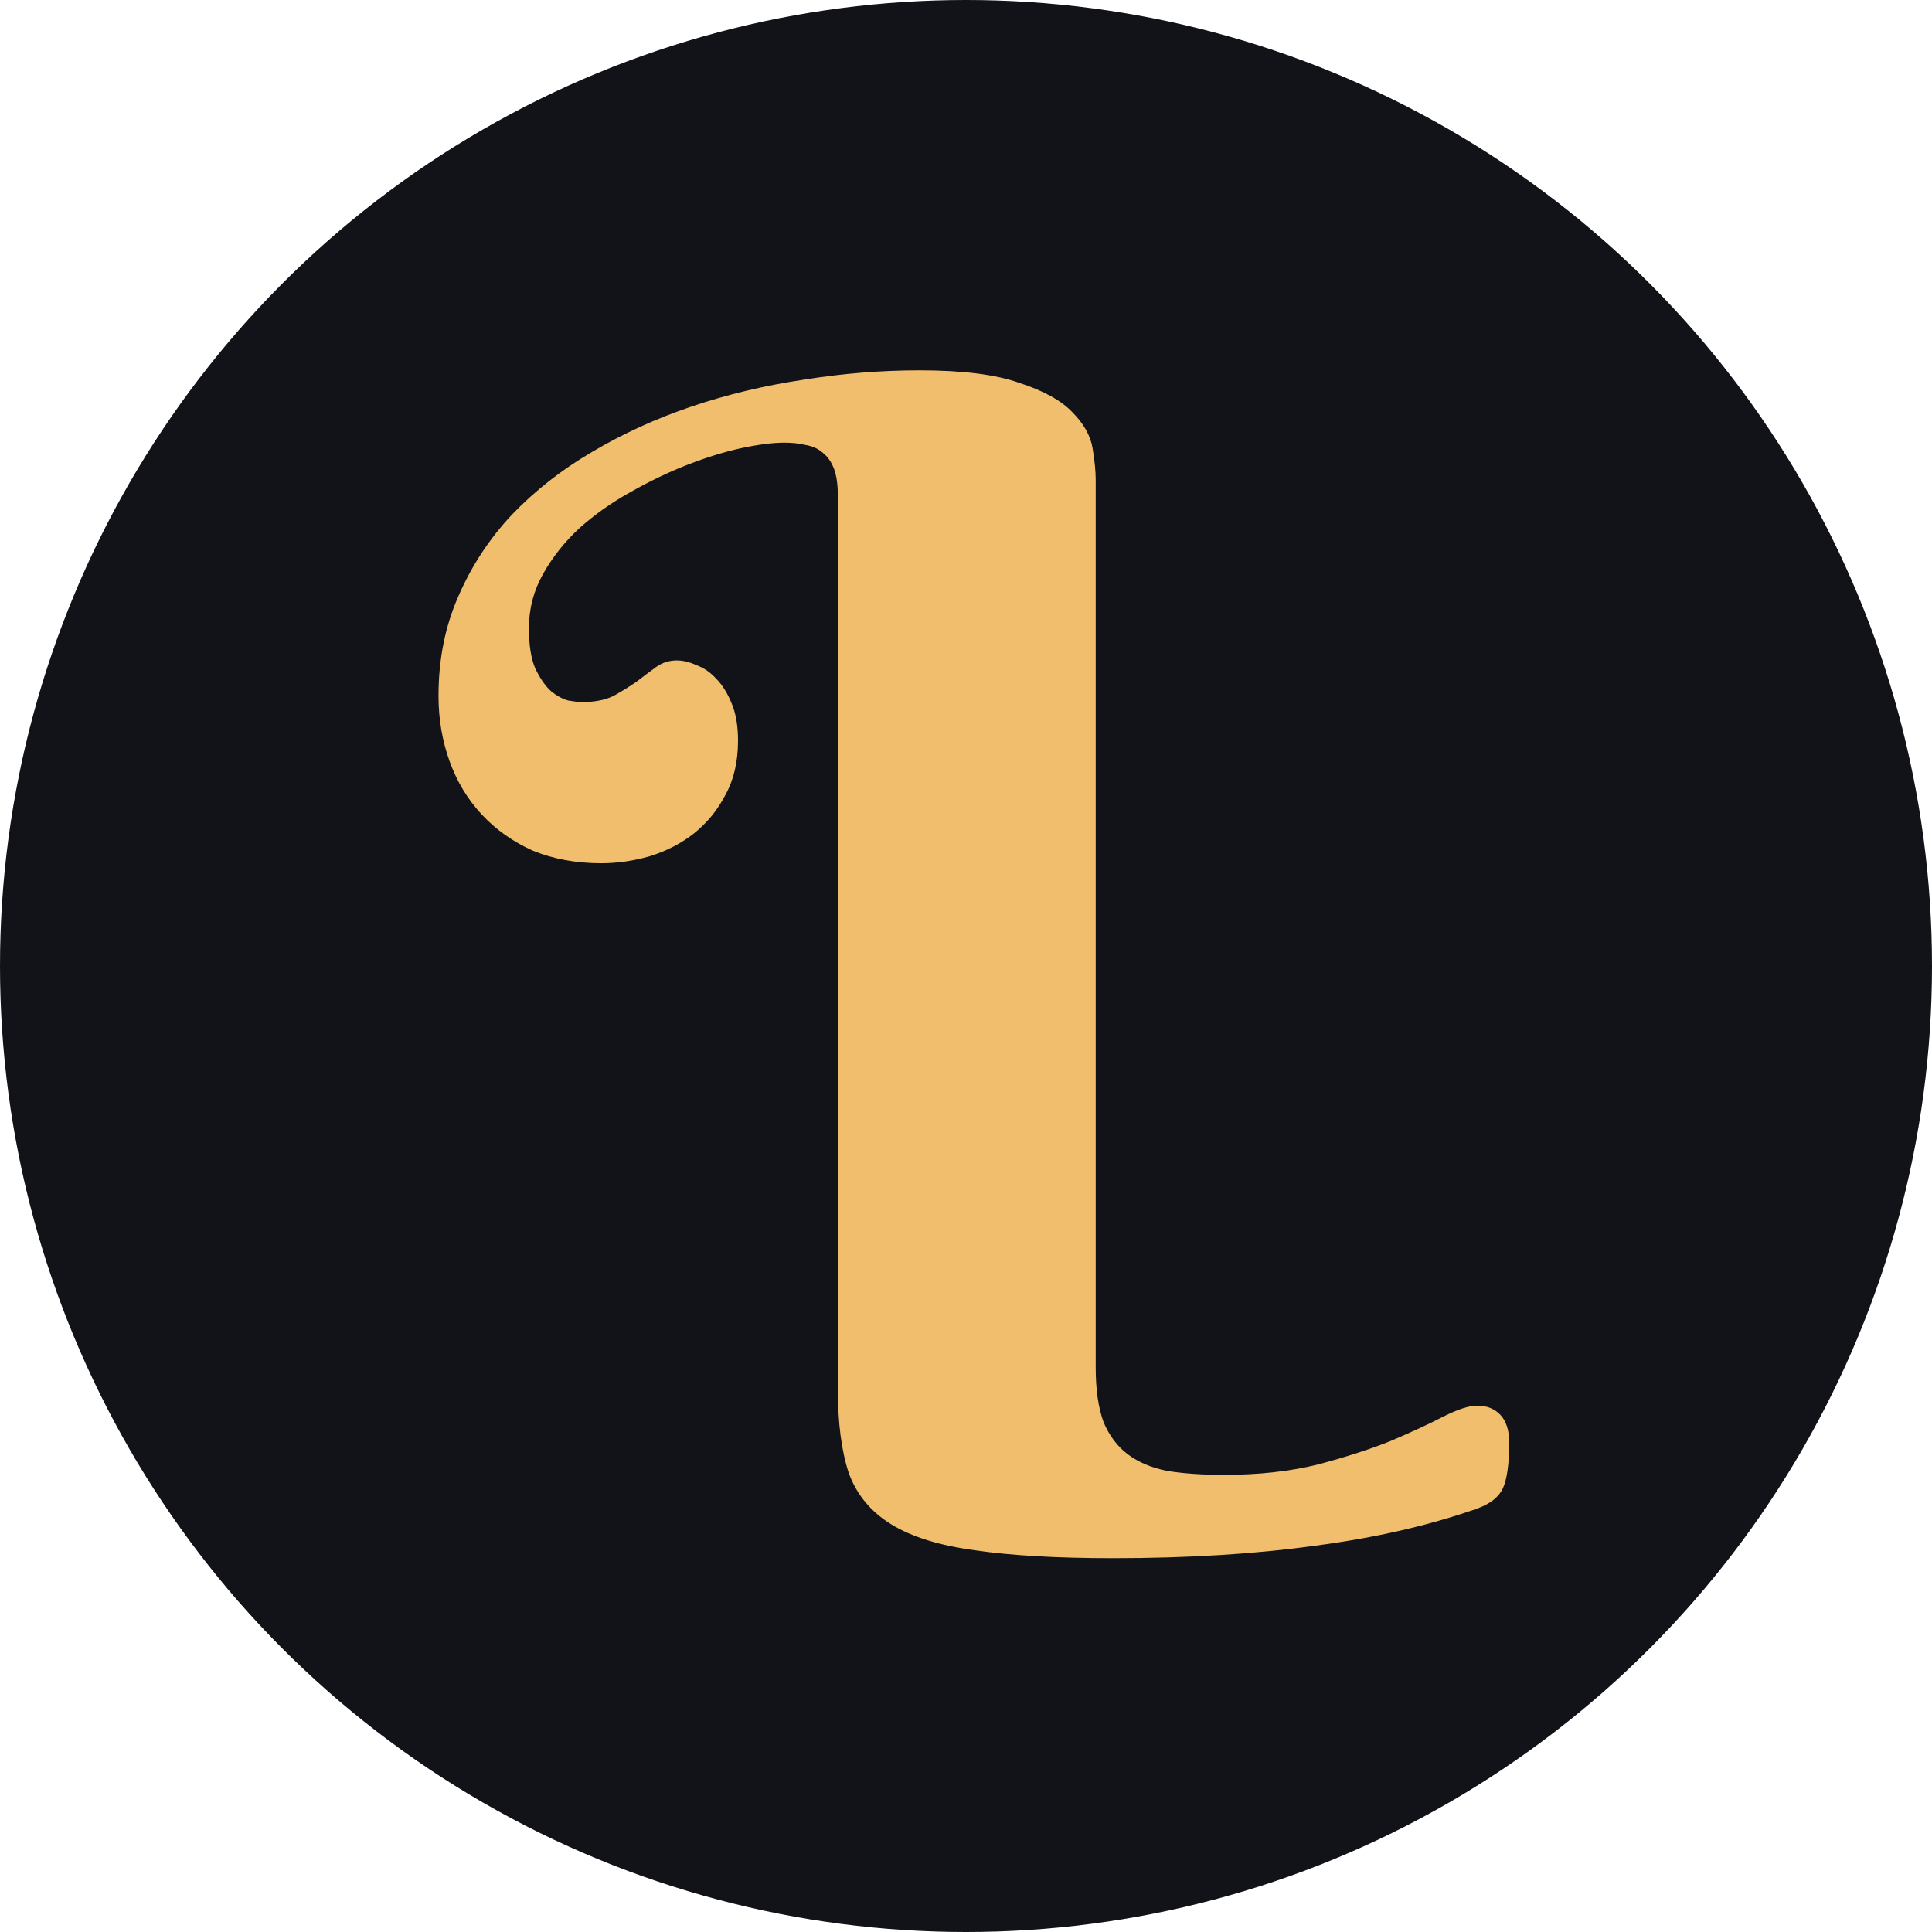
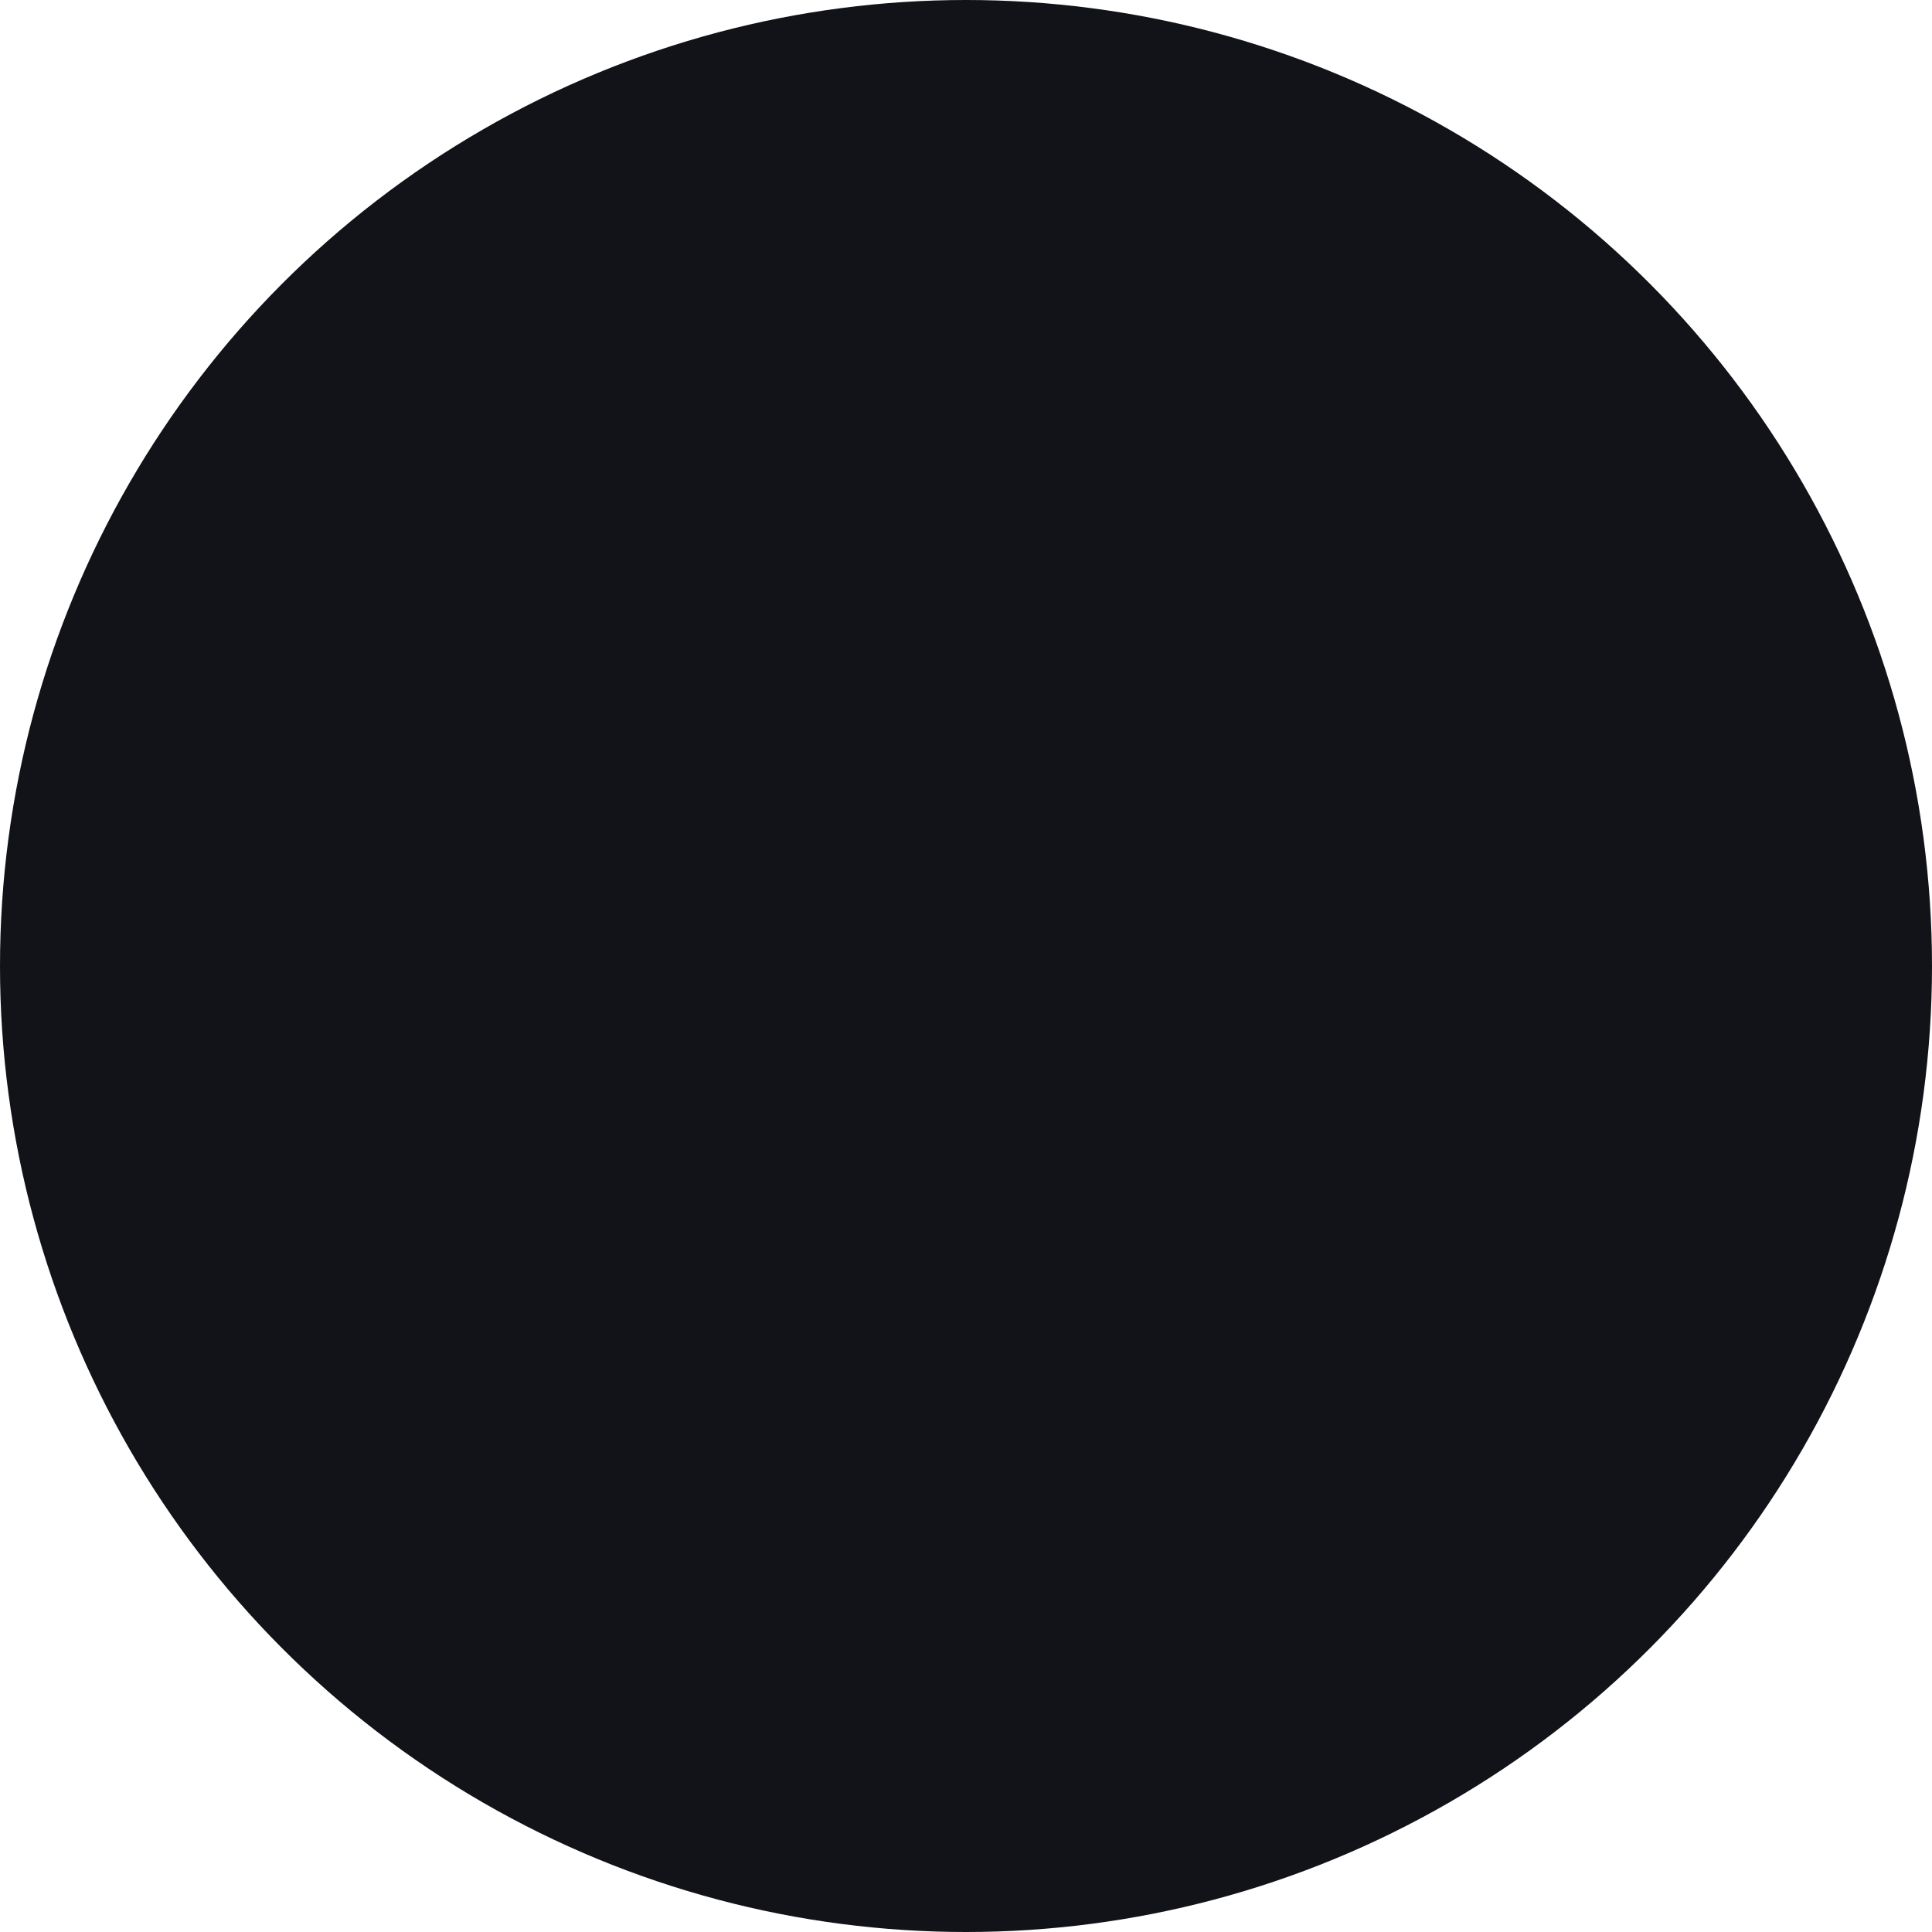
<svg xmlns="http://www.w3.org/2000/svg" width="60" height="60" fill="none" viewBox="0 0 60 60">
  <circle r="30" cx="30" cy="30" fill="#111318" />
-   <path d="M34.028 42.458C34.028 43.158 34.11 43.727 34.273 44.167C34.452 44.59 34.704 44.924 35.029 45.168C35.355 45.412 35.762 45.583 36.25 45.681C36.755 45.762 37.34 45.803 38.008 45.803C39.082 45.803 40.05 45.697 40.913 45.485C41.776 45.258 42.533 45.013 43.184 44.753C43.835 44.476 44.38 44.224 44.819 43.996C45.275 43.768 45.625 43.654 45.869 43.654C46.178 43.654 46.422 43.752 46.602 43.947C46.781 44.143 46.87 44.427 46.87 44.802C46.87 45.453 46.805 45.925 46.675 46.218C46.545 46.495 46.276 46.706 45.869 46.852C44.388 47.373 42.72 47.756 40.864 48C39.009 48.26 36.909 48.391 34.565 48.391C32.824 48.391 31.4 48.309 30.293 48.147C29.186 48 28.315 47.731 27.681 47.341C27.046 46.95 26.606 46.421 26.362 45.754C26.134 45.07 26.02 44.2 26.02 43.142V15.407C26.02 15.049 25.98 14.764 25.898 14.553C25.817 14.341 25.703 14.178 25.557 14.065C25.41 13.934 25.231 13.853 25.02 13.82C24.824 13.771 24.605 13.747 24.36 13.747C24.002 13.747 23.555 13.804 23.018 13.918C22.497 14.032 21.943 14.203 21.357 14.431C20.771 14.659 20.177 14.943 19.575 15.285C18.989 15.611 18.46 15.985 17.988 16.408C17.533 16.831 17.158 17.303 16.865 17.824C16.572 18.345 16.426 18.907 16.426 19.509C16.426 20.03 16.491 20.445 16.621 20.754C16.768 21.063 16.93 21.299 17.109 21.462C17.288 21.608 17.467 21.706 17.646 21.755C17.842 21.787 17.98 21.804 18.061 21.804C18.468 21.804 18.802 21.739 19.062 21.608C19.323 21.462 19.559 21.315 19.77 21.169C19.982 21.006 20.177 20.86 20.356 20.73C20.552 20.583 20.771 20.51 21.016 20.51C21.211 20.51 21.414 20.559 21.626 20.656C21.854 20.738 22.057 20.876 22.236 21.071C22.432 21.267 22.594 21.527 22.725 21.852C22.855 22.162 22.92 22.544 22.92 23C22.92 23.651 22.79 24.213 22.529 24.685C22.285 25.157 21.96 25.555 21.553 25.881C21.162 26.19 20.706 26.426 20.186 26.589C19.681 26.735 19.176 26.809 18.672 26.809C17.891 26.809 17.183 26.678 16.548 26.418C15.929 26.141 15.4 25.767 14.961 25.295C14.521 24.823 14.188 24.27 13.96 23.635C13.732 23 13.618 22.325 13.618 21.608C13.618 20.485 13.822 19.46 14.229 18.532C14.635 17.588 15.189 16.742 15.889 15.993C16.605 15.245 17.435 14.593 18.379 14.04C19.339 13.47 20.373 12.998 21.48 12.624C22.586 12.25 23.742 11.973 24.946 11.794C26.151 11.599 27.355 11.501 28.56 11.501C29.894 11.501 30.928 11.631 31.66 11.892C32.409 12.136 32.954 12.437 33.296 12.795C33.654 13.153 33.866 13.527 33.931 13.918C33.996 14.309 34.028 14.634 34.028 14.895V42.458Z" fill="#F0BE6D" />
</svg>